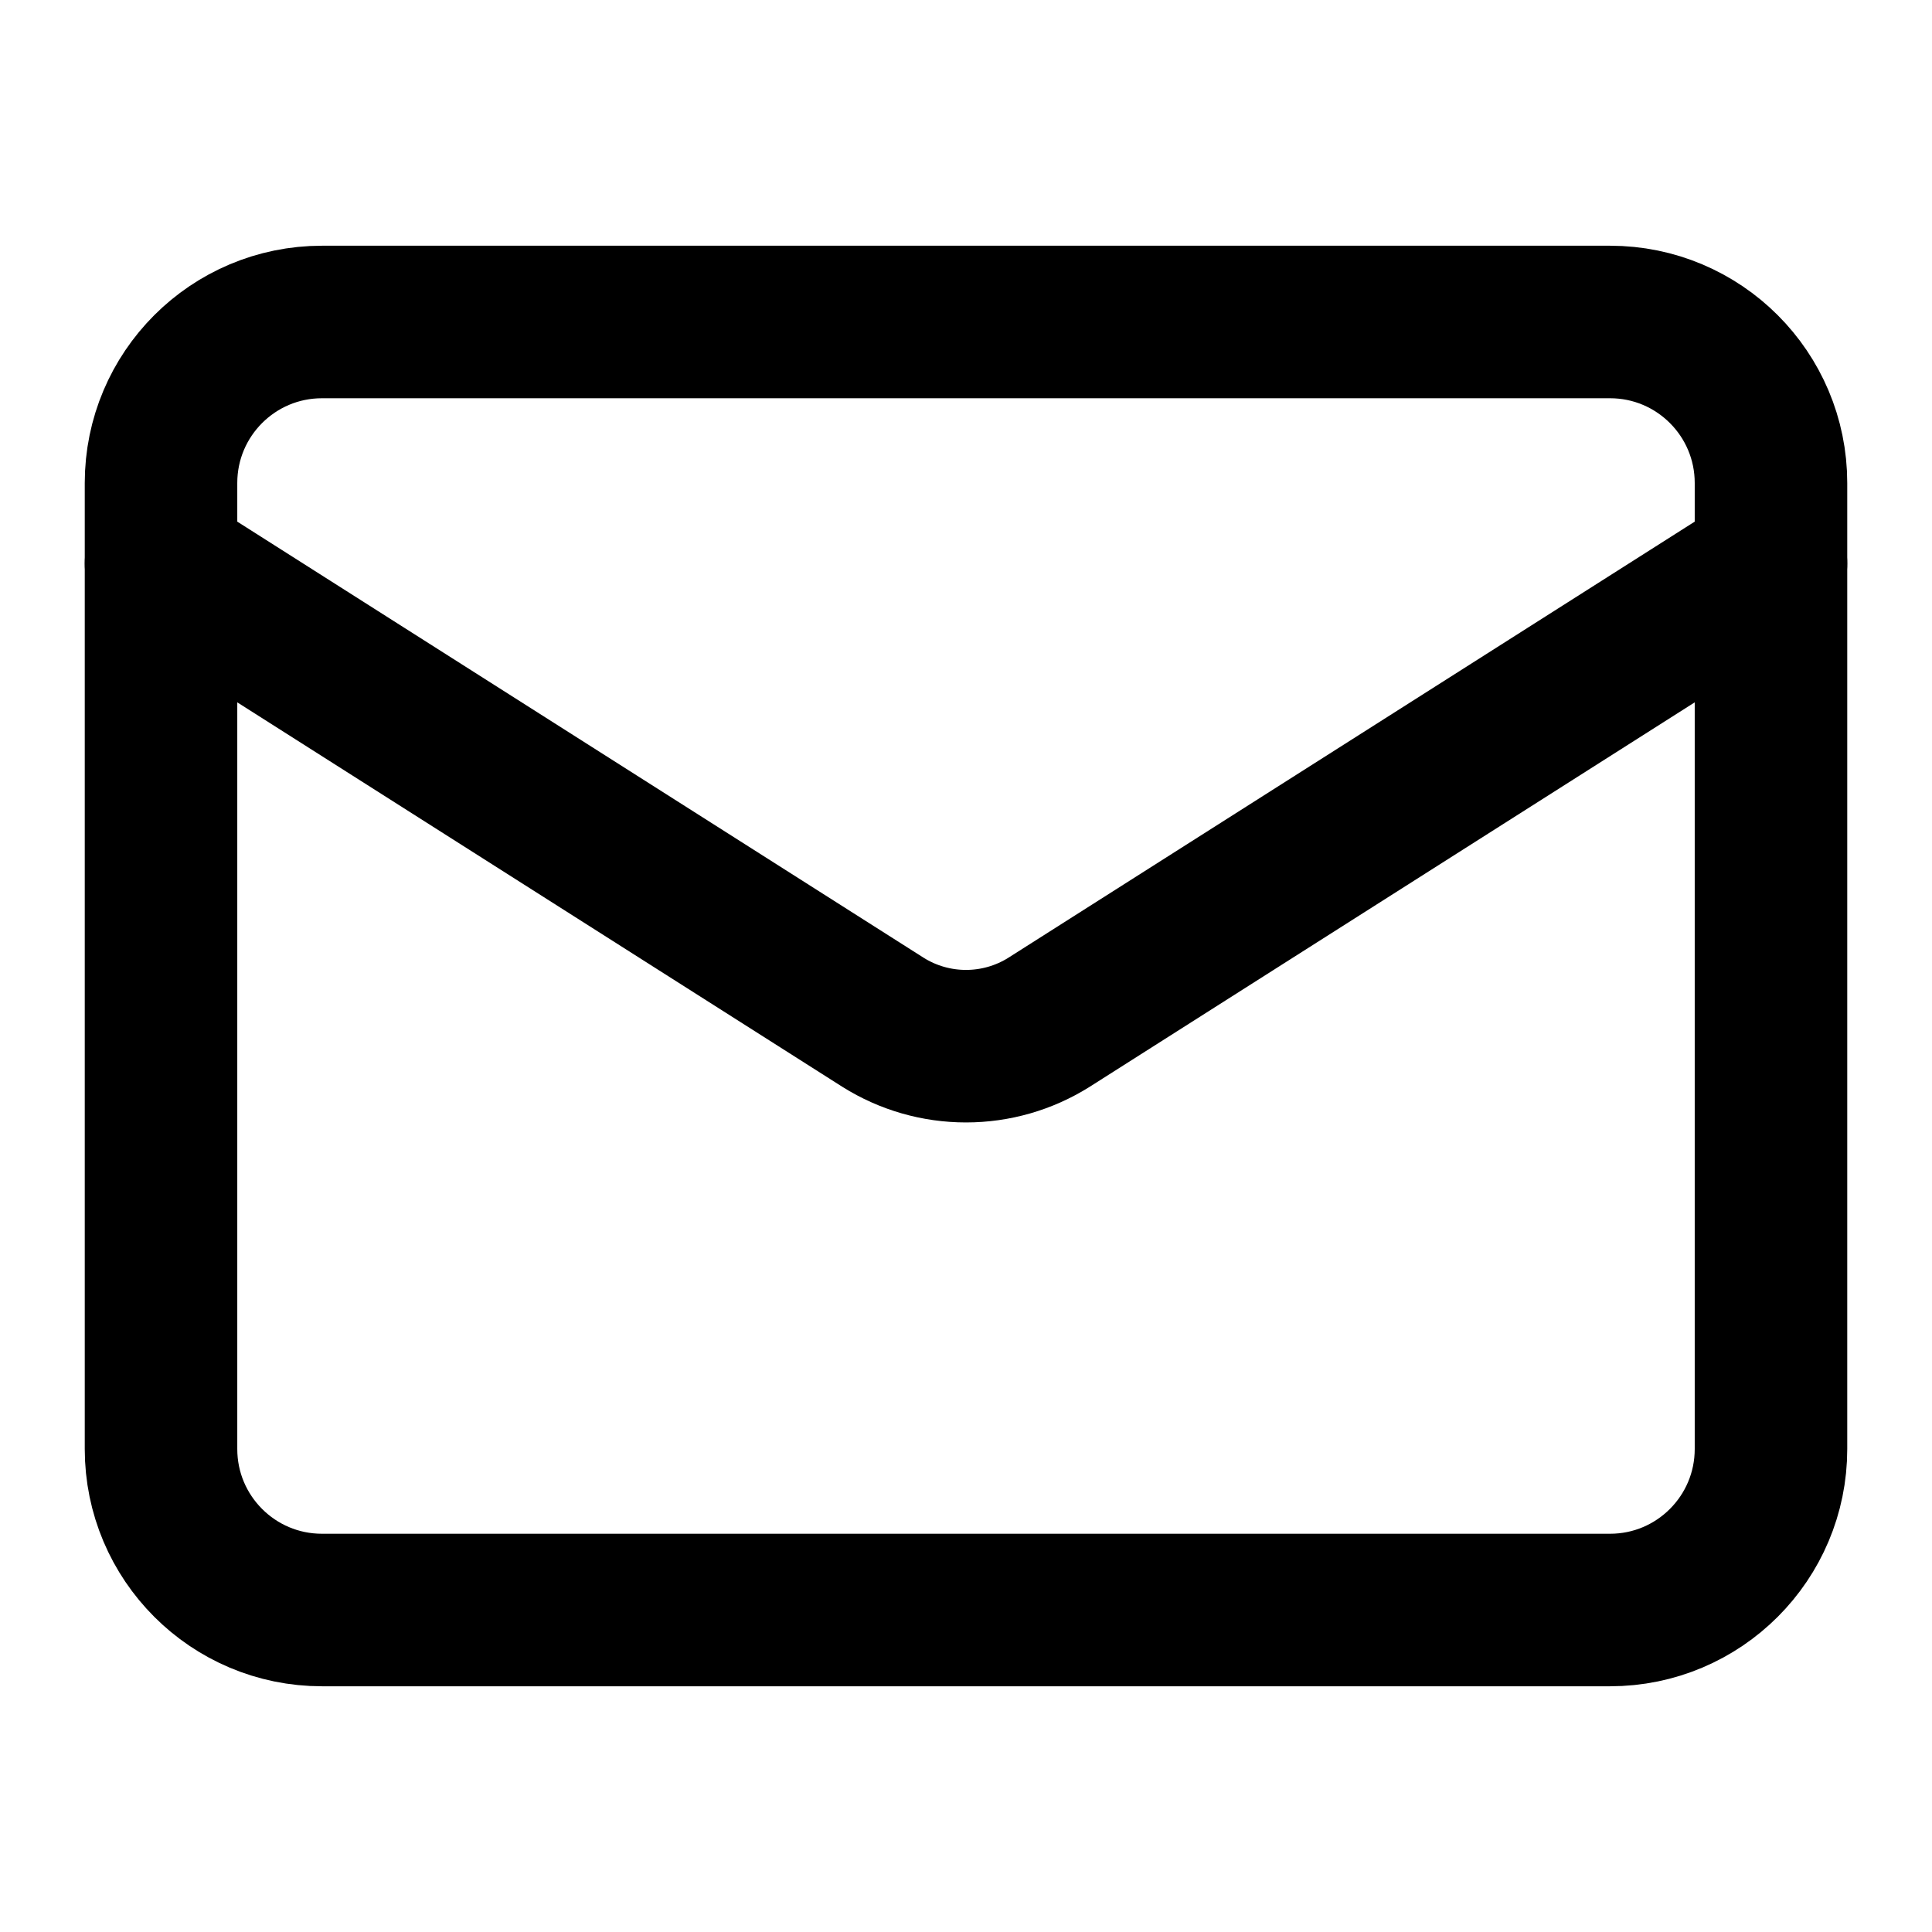
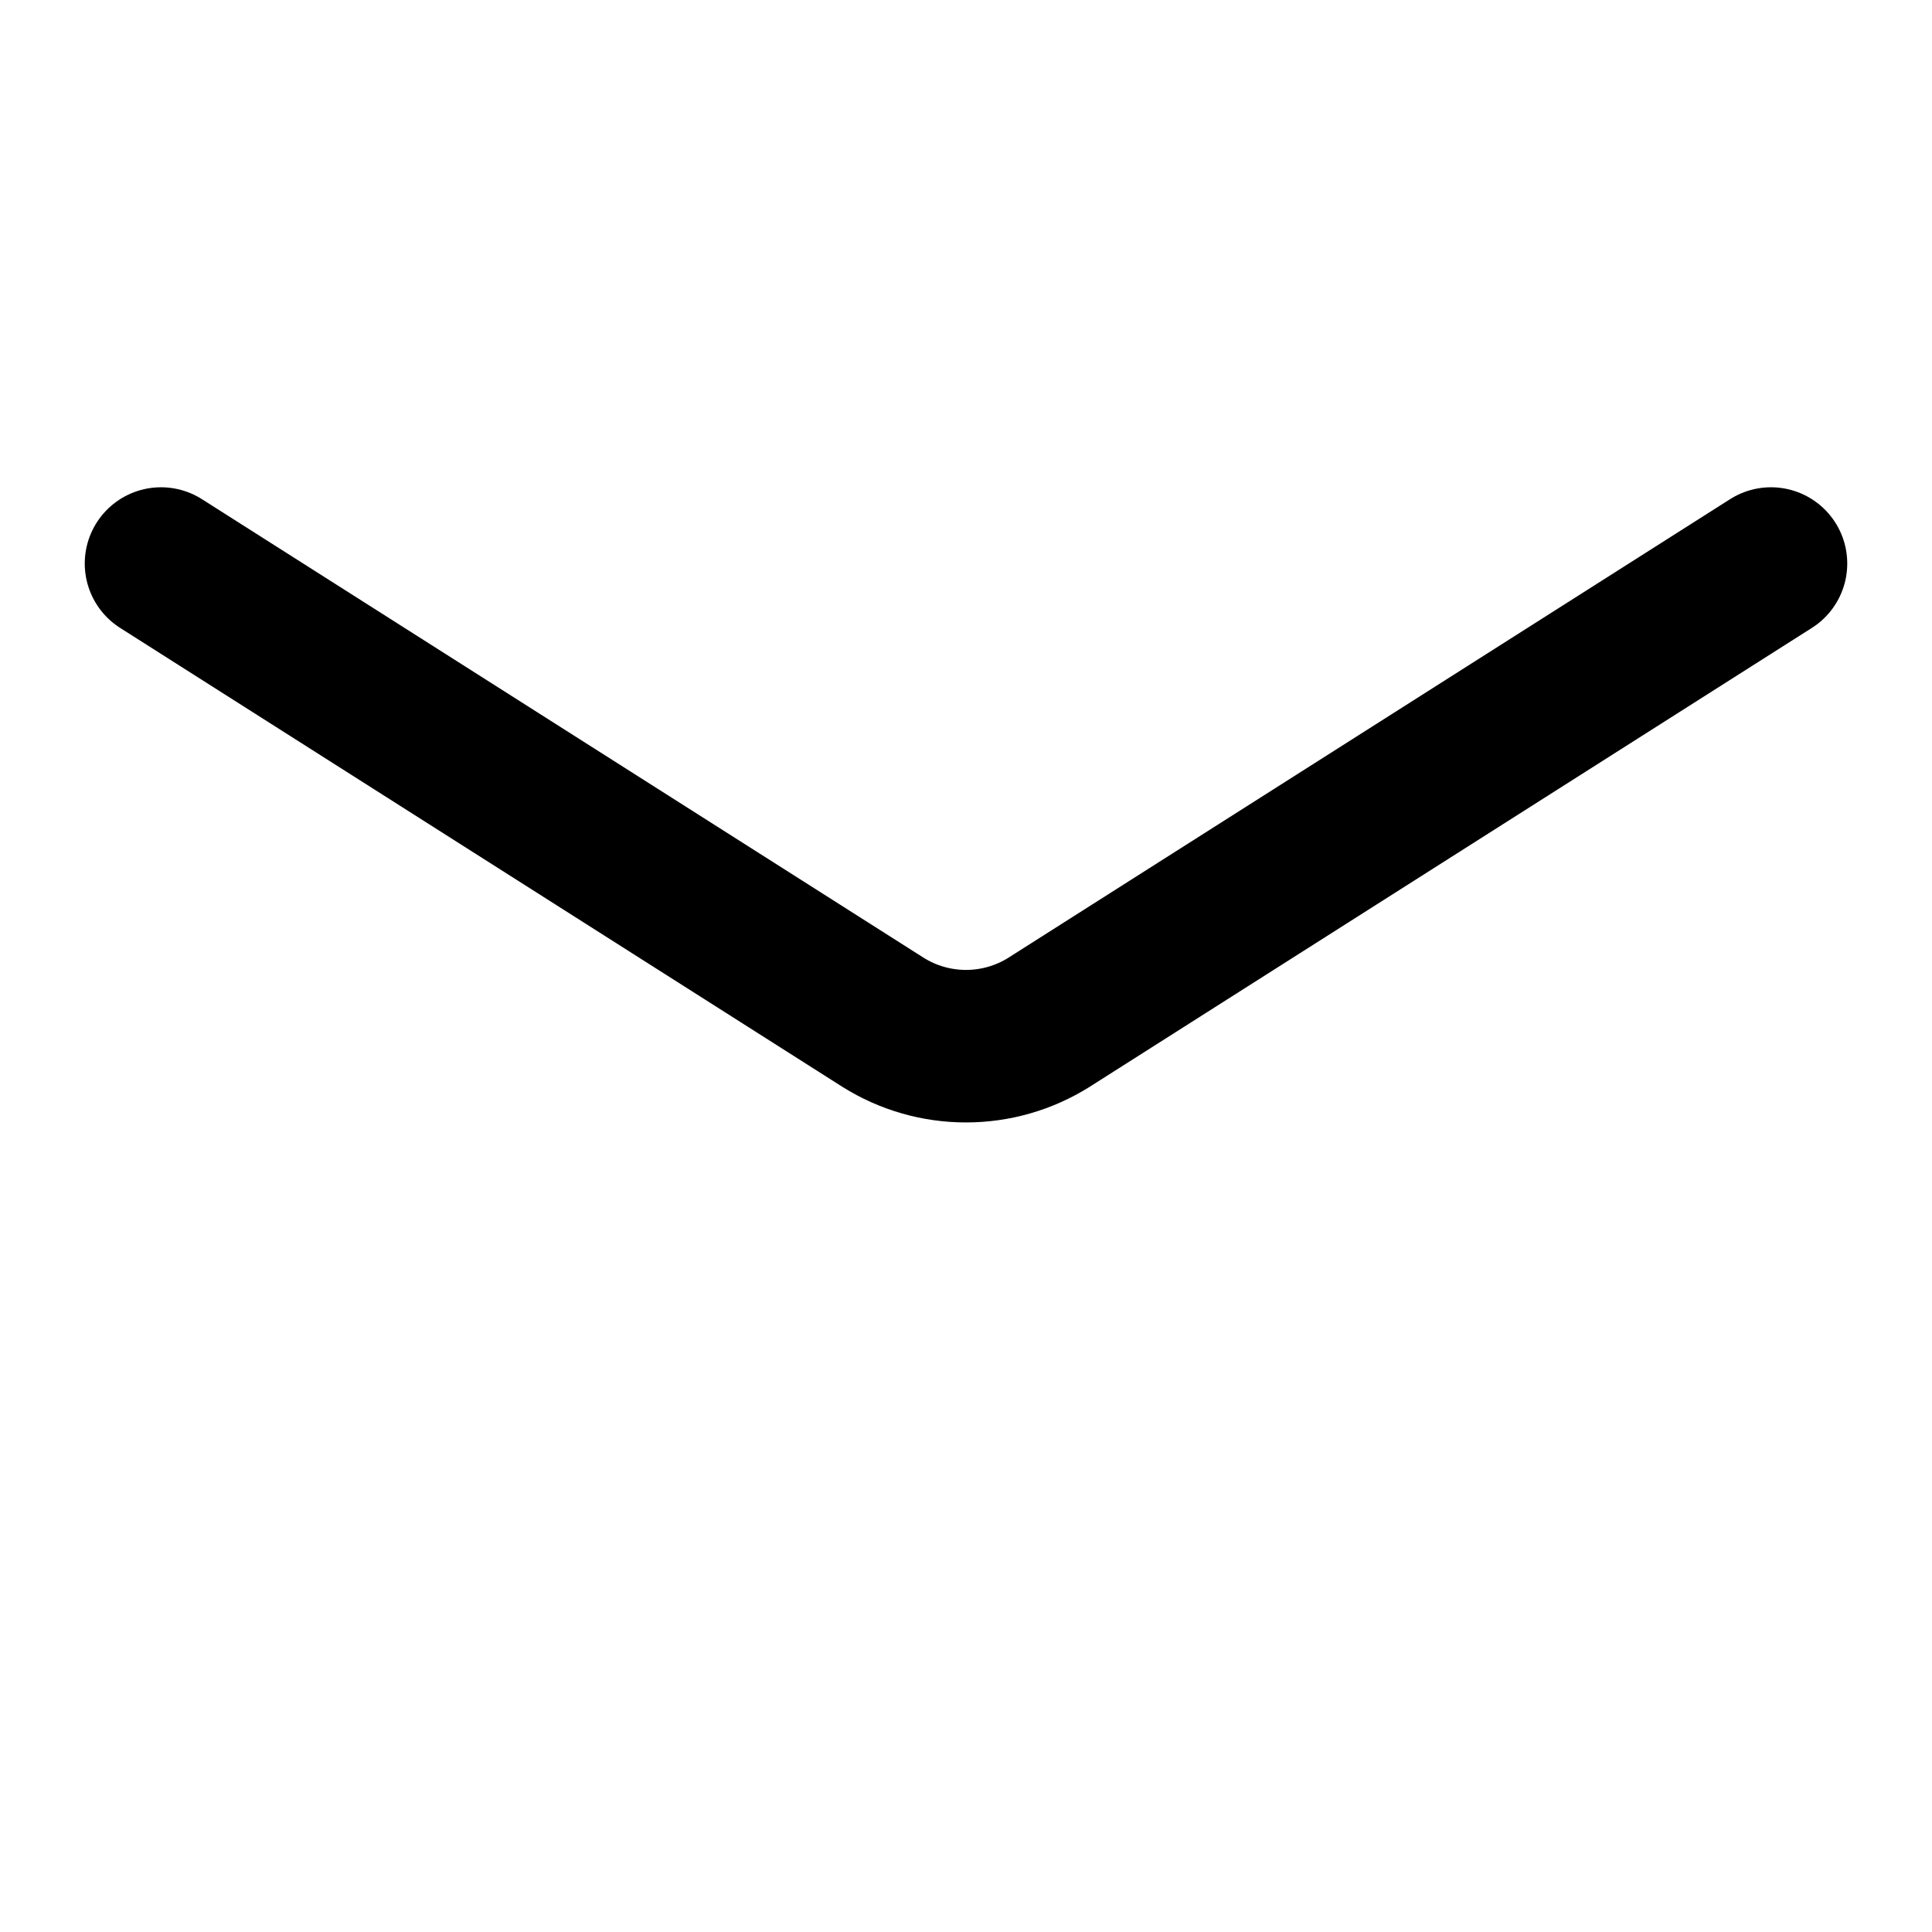
<svg xmlns="http://www.w3.org/2000/svg" width="38" height="38" viewBox="0 0 38 38" fill="none">
-   <path d="M31.667 6.333H6.333C4.584 6.333 3.167 7.751 3.167 9.5V28.5C3.167 30.249 4.584 31.667 6.333 31.667H31.667C33.416 31.667 34.833 30.249 34.833 28.5V9.5C34.833 7.751 33.416 6.333 31.667 6.333Z" stroke="black" stroke-width="3" stroke-linecap="round" stroke-linejoin="round" />
  <path d="M34.833 11.084L20.631 20.108C20.142 20.415 19.577 20.577 19 20.577C18.423 20.577 17.858 20.415 17.369 20.108L3.167 11.084" stroke="Black" stroke-width="3" stroke-linecap="round" stroke-linejoin="round" />
</svg>